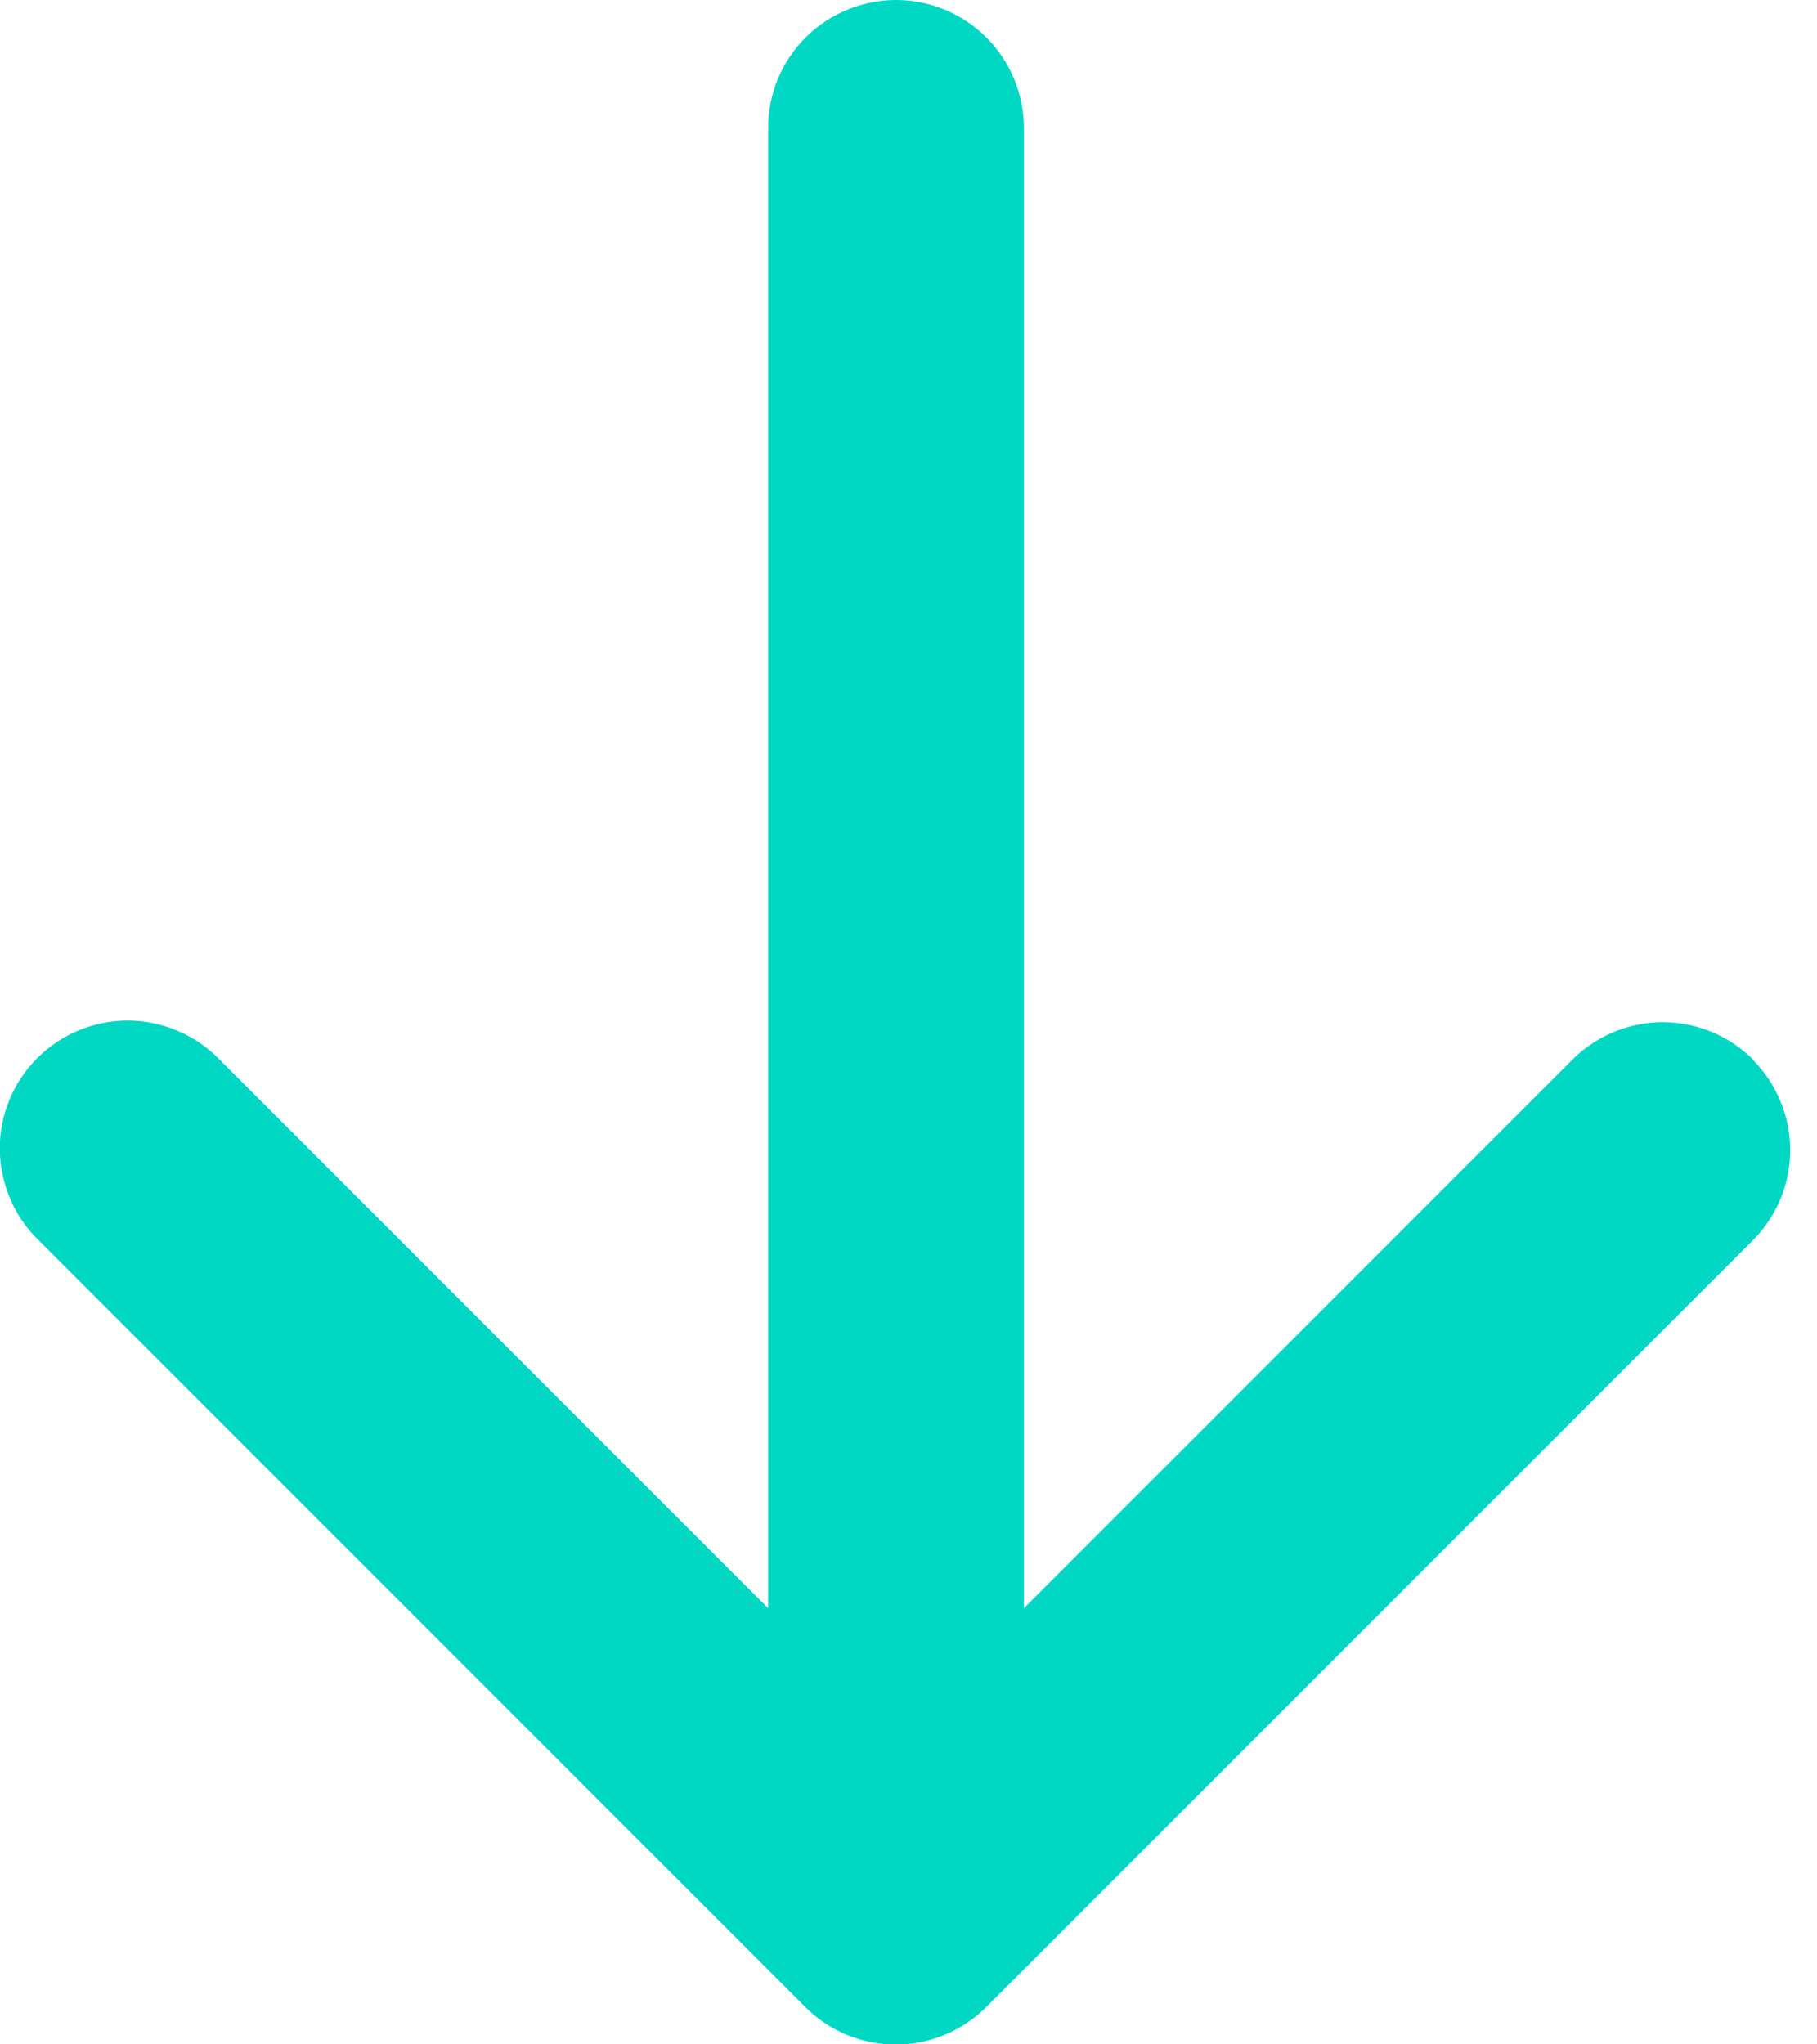
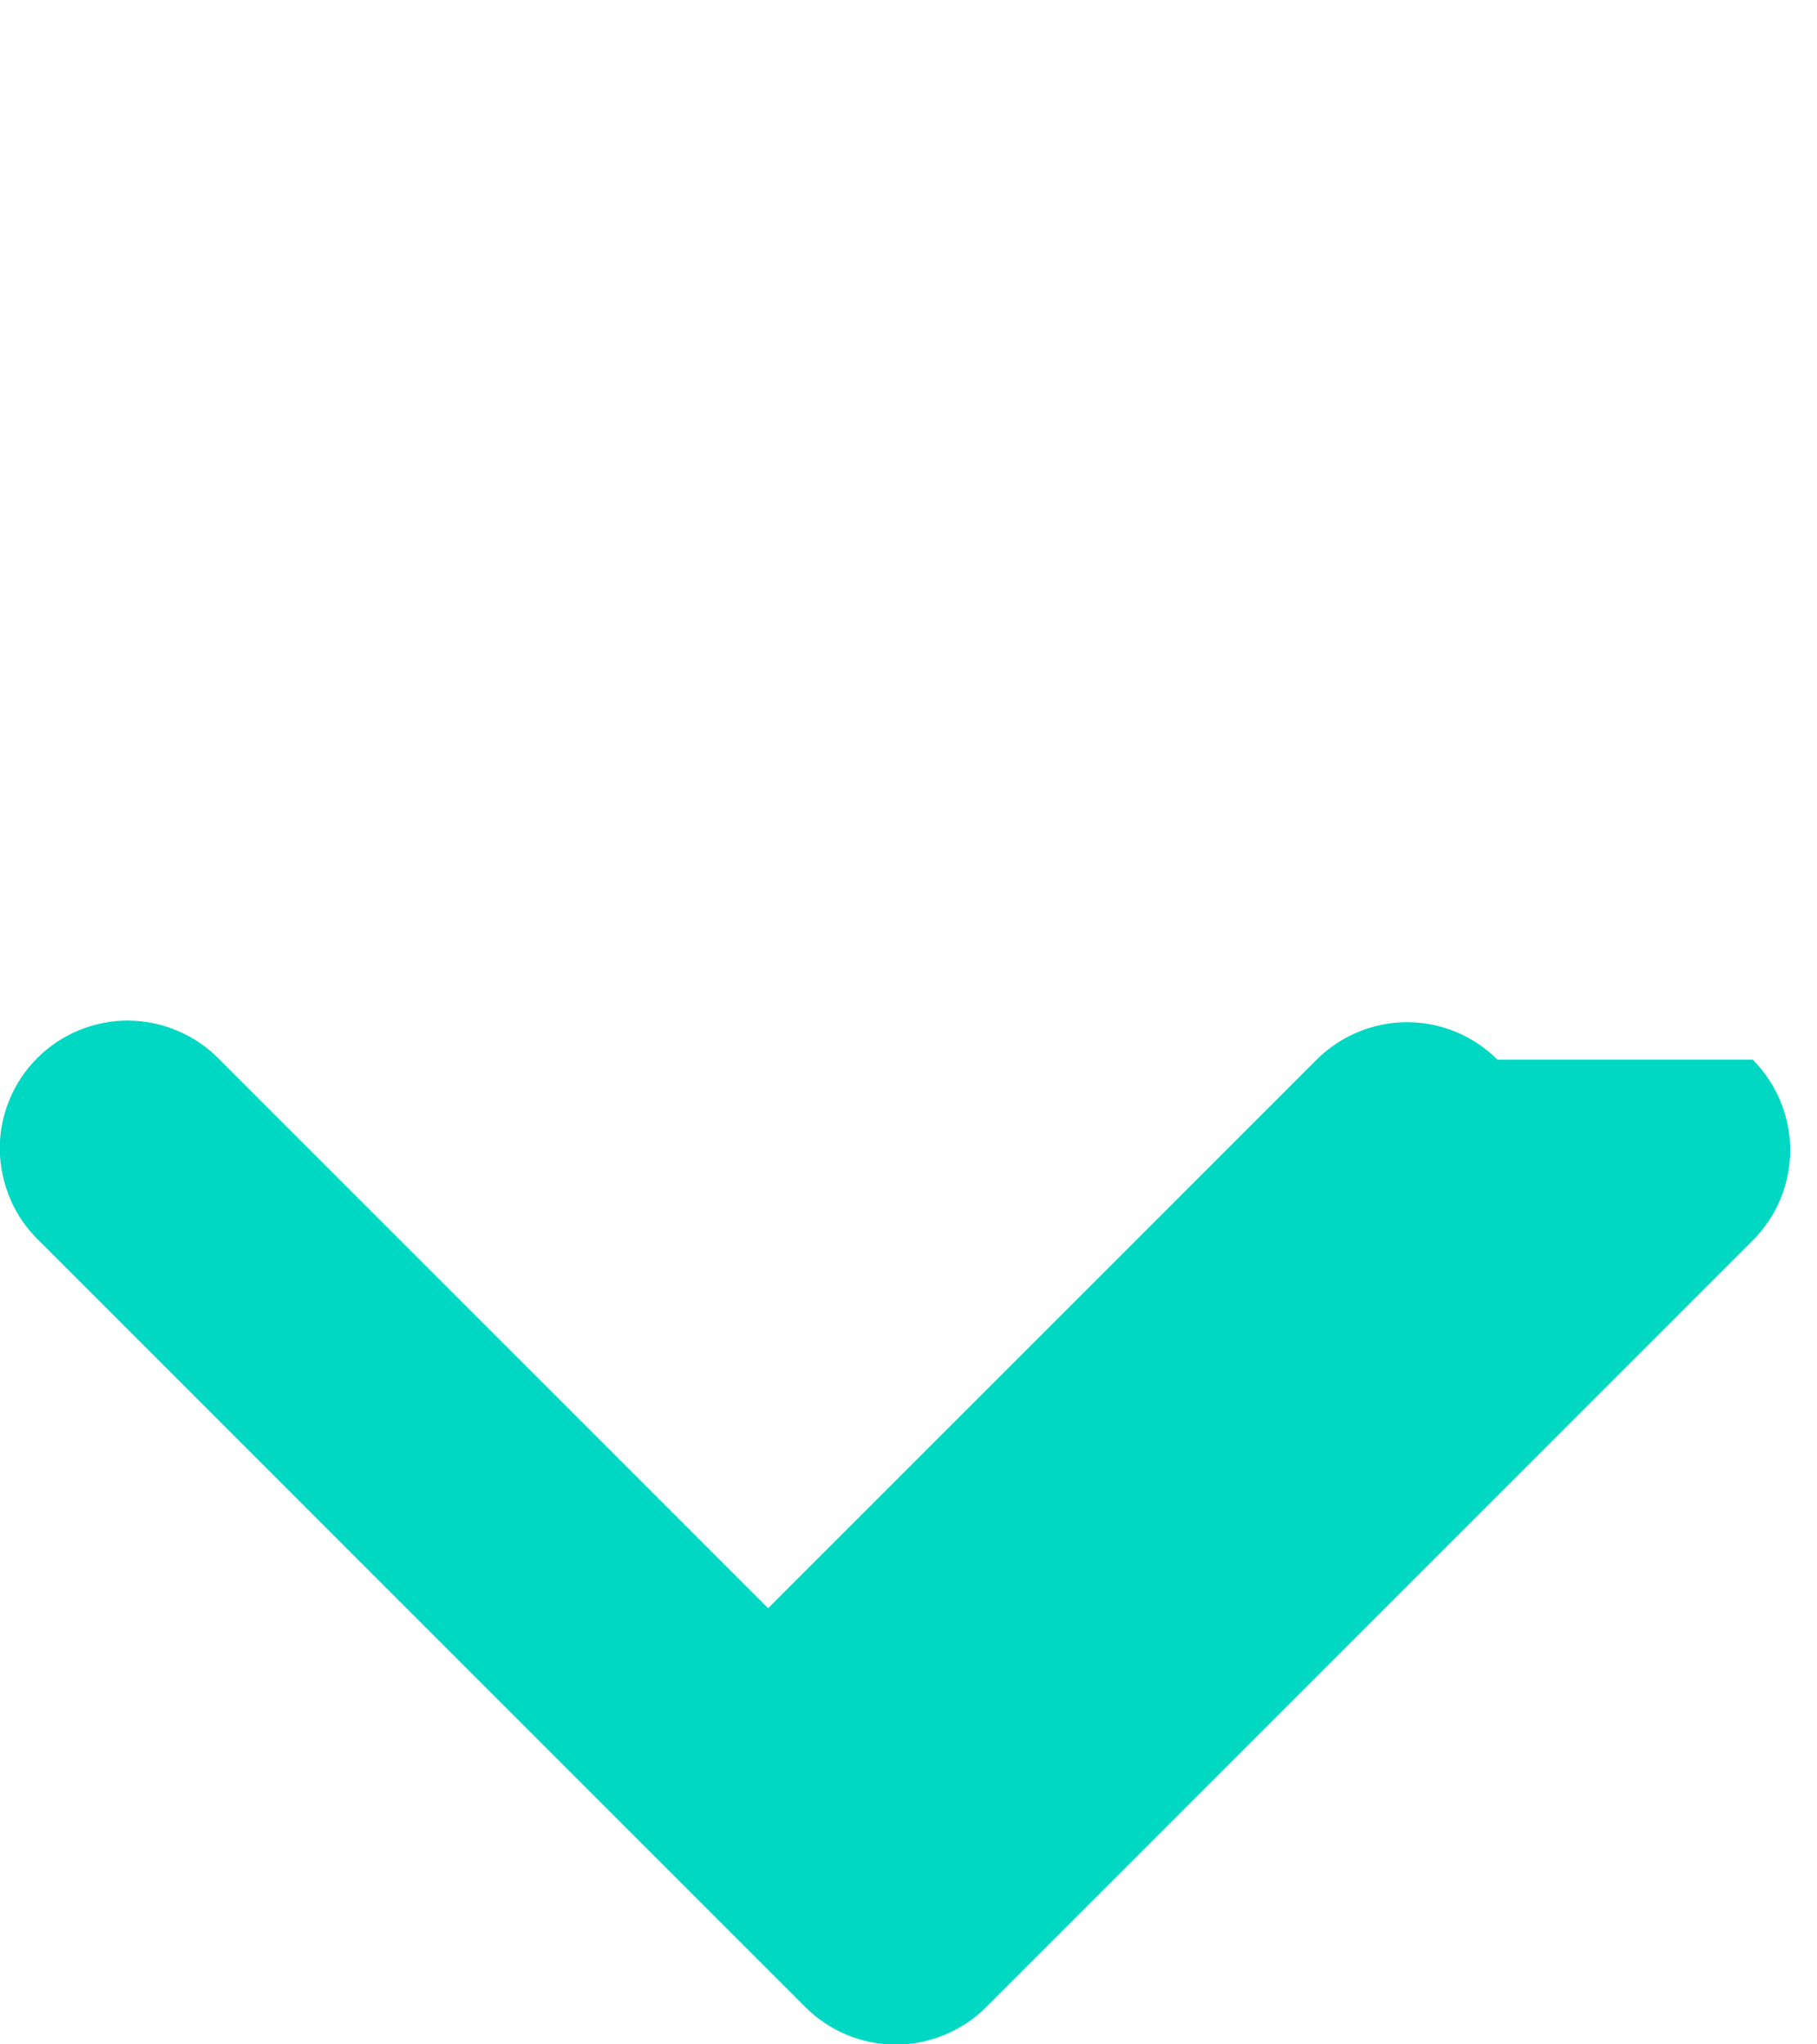
<svg xmlns="http://www.w3.org/2000/svg" fill="none" height="9" viewBox="0 0 8 9" width="8">
-   <path clip-rule="evenodd" d="m7.717 4.665c.105.105.165.249.165.398 0 .149-.059.292-.165.398l-3.375 3.375c-.105.105-.249.165-.398.165-.149 0-.292-.059-.398-.165l-3.375-3.375c-.054-.052-.097-.114-.126-.183-.029-.069-.045-.142-.046-.217s.014-.149.042-.218.07-.132.123-.185c.053-.053.116-.095.185-.123.069-.028.143-.043.218-.042s.149.016.217.046c.069.029.131.072.183.126l2.415 2.415v-6.517c0-.149.059-.292.165-.398.105-.105.249-.165.398-.165.149 0 .292.059.398.165.105.105.165.249.165.398v6.517l2.415-2.415c.105-.105.249-.165.398-.165.149 0 .292.059.398.165z" fill="#00d8c3" fill-rule="evenodd" />
+   <path clip-rule="evenodd" d="m7.717 4.665c.105.105.165.249.165.398 0 .149-.059.292-.165.398l-3.375 3.375c-.105.105-.249.165-.398.165-.149 0-.292-.059-.398-.165l-3.375-3.375c-.054-.052-.097-.114-.126-.183-.029-.069-.045-.142-.046-.217s.014-.149.042-.218.07-.132.123-.185c.053-.053.116-.095.185-.123.069-.028.143-.043.218-.042s.149.016.217.046c.069.029.131.072.183.126l2.415 2.415v-6.517v6.517l2.415-2.415c.105-.105.249-.165.398-.165.149 0 .292.059.398.165z" fill="#00d8c3" fill-rule="evenodd" />
</svg>